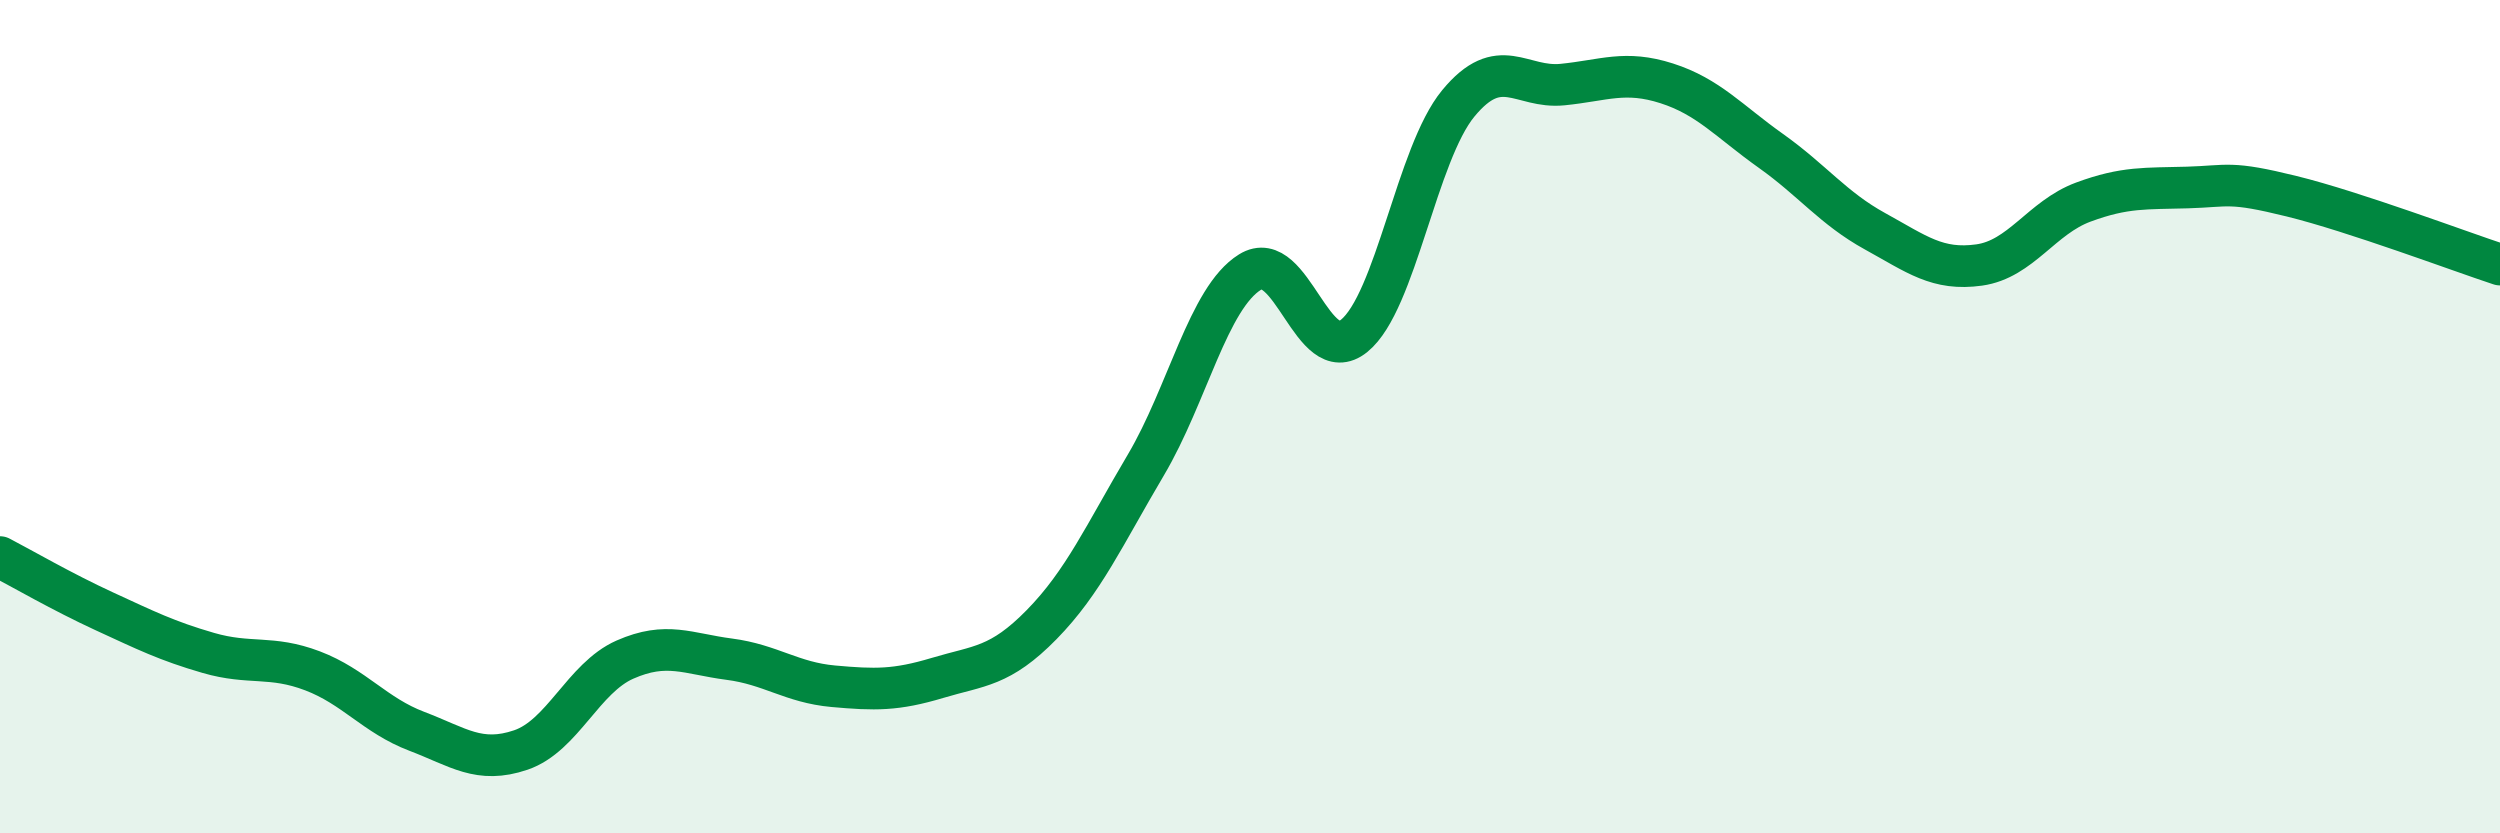
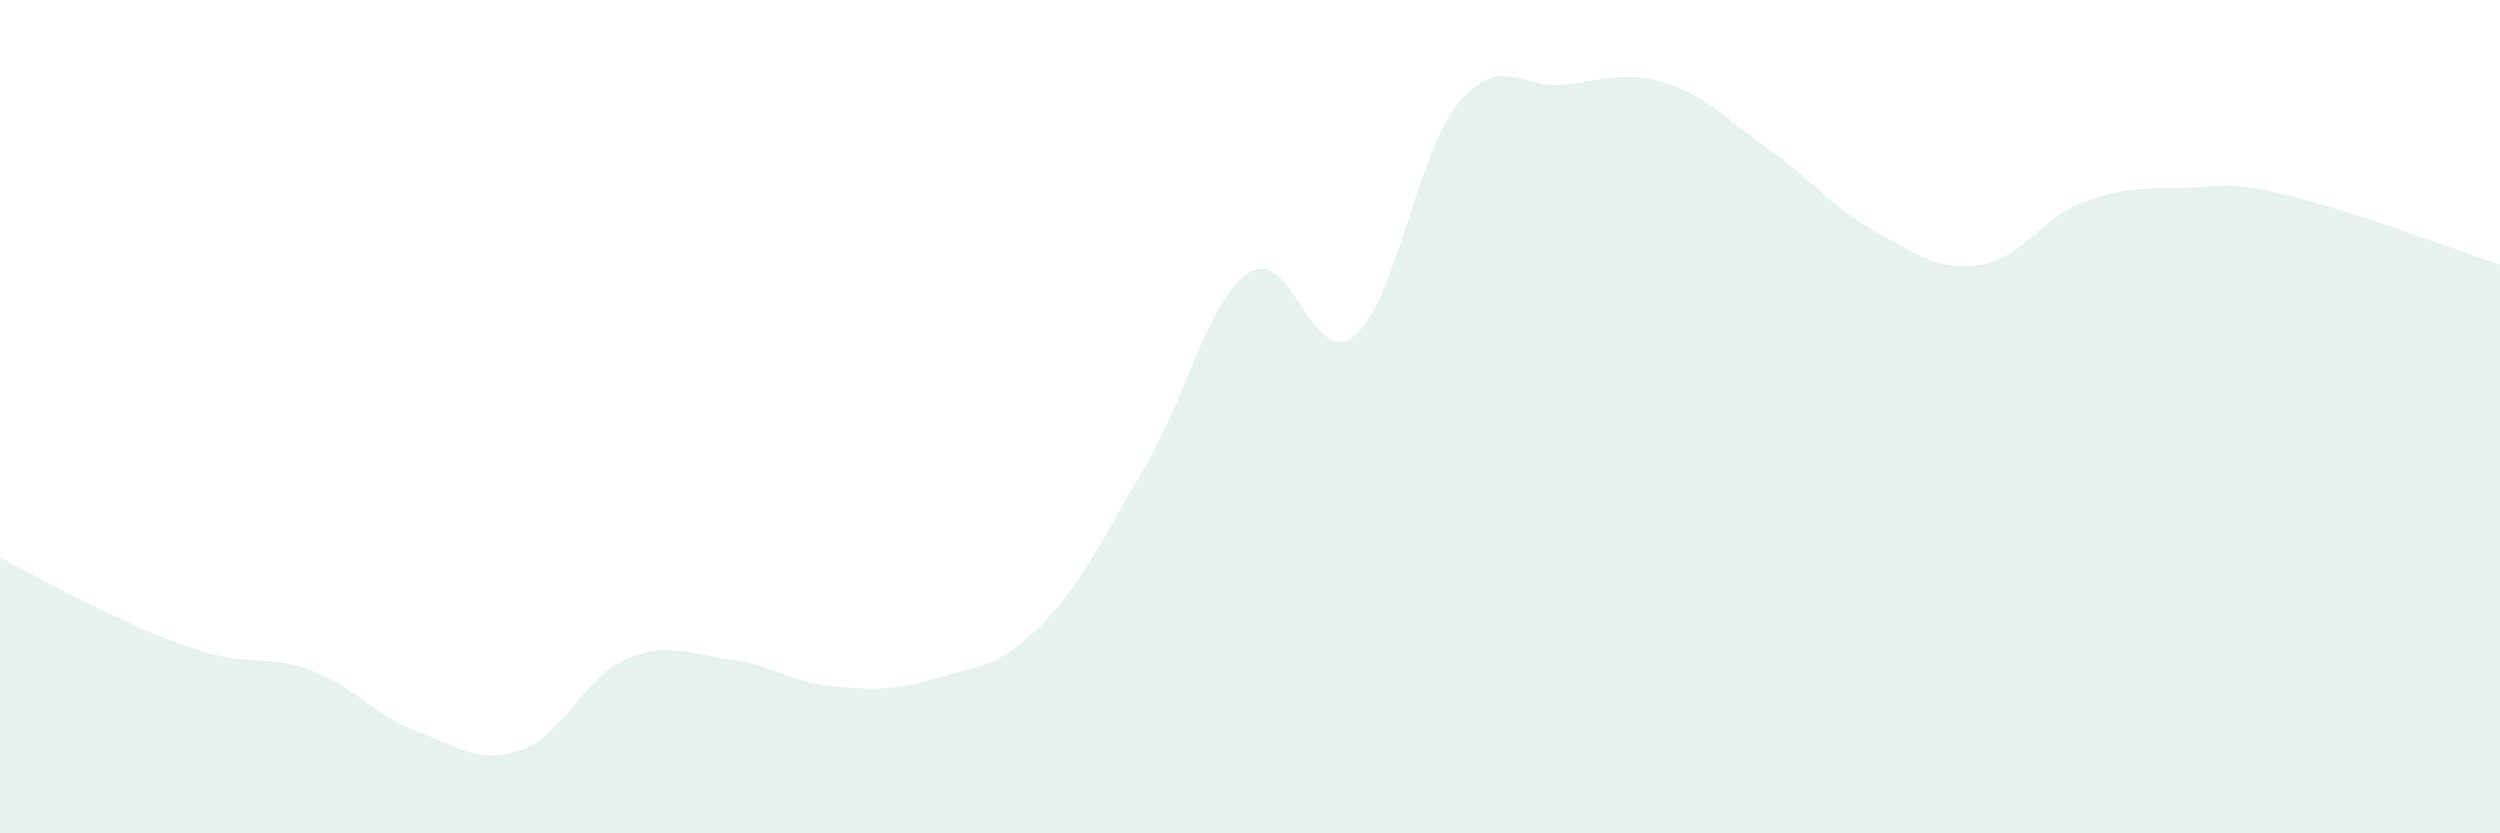
<svg xmlns="http://www.w3.org/2000/svg" width="60" height="20" viewBox="0 0 60 20">
  <path d="M 0,13.37 C 0.5,13.63 1.5,14.21 2.5,14.67 C 3.5,15.13 4,15.38 5,15.67 C 6,15.96 6.5,15.72 7.5,16.1 C 8.5,16.48 9,17.17 10,17.55 C 11,17.93 11.5,18.34 12.5,18 C 13.5,17.66 14,16.27 15,15.83 C 16,15.39 16.5,15.69 17.5,15.82 C 18.5,15.95 19,16.38 20,16.47 C 21,16.56 21.5,16.57 22.5,16.27 C 23.5,15.97 24,16.01 25,14.99 C 26,13.97 26.5,12.85 27.5,11.16 C 28.5,9.47 29,7.15 30,6.53 C 31,5.91 31.5,8.87 32.5,8.06 C 33.5,7.25 34,3.69 35,2.48 C 36,1.27 36.5,2.13 37.5,2.03 C 38.5,1.93 39,1.68 40,2 C 41,2.32 41.5,2.91 42.5,3.62 C 43.5,4.33 44,5 45,5.55 C 46,6.1 46.5,6.5 47.5,6.36 C 48.5,6.22 49,5.22 50,4.85 C 51,4.48 51.5,4.53 52.5,4.5 C 53.5,4.47 53.5,4.34 55,4.71 C 56.5,5.08 59,6.02 60,6.35L60 20L0 20Z" fill="#008740" opacity="0.1" stroke-linecap="round" stroke-linejoin="round" />
-   <path d="M 0,13.37 C 0.5,13.63 1.5,14.21 2.5,14.67 C 3.5,15.13 4,15.38 5,15.67 C 6,15.96 6.5,15.72 7.5,16.1 C 8.5,16.48 9,17.17 10,17.55 C 11,17.93 11.5,18.34 12.5,18 C 13.5,17.66 14,16.27 15,15.83 C 16,15.39 16.5,15.69 17.5,15.82 C 18.5,15.95 19,16.38 20,16.47 C 21,16.56 21.5,16.57 22.5,16.27 C 23.5,15.97 24,16.01 25,14.99 C 26,13.97 26.5,12.85 27.5,11.16 C 28.5,9.47 29,7.15 30,6.53 C 31,5.91 31.5,8.87 32.5,8.06 C 33.5,7.25 34,3.69 35,2.48 C 36,1.27 36.5,2.13 37.5,2.03 C 38.5,1.93 39,1.68 40,2 C 41,2.32 41.5,2.91 42.5,3.62 C 43.5,4.33 44,5 45,5.55 C 46,6.1 46.5,6.5 47.5,6.36 C 48.5,6.22 49,5.22 50,4.85 C 51,4.48 51.5,4.53 52.5,4.5 C 53.5,4.47 53.5,4.34 55,4.71 C 56.5,5.08 59,6.02 60,6.35" stroke="#008740" stroke-width="1" fill="none" stroke-linecap="round" stroke-linejoin="round" />
</svg>